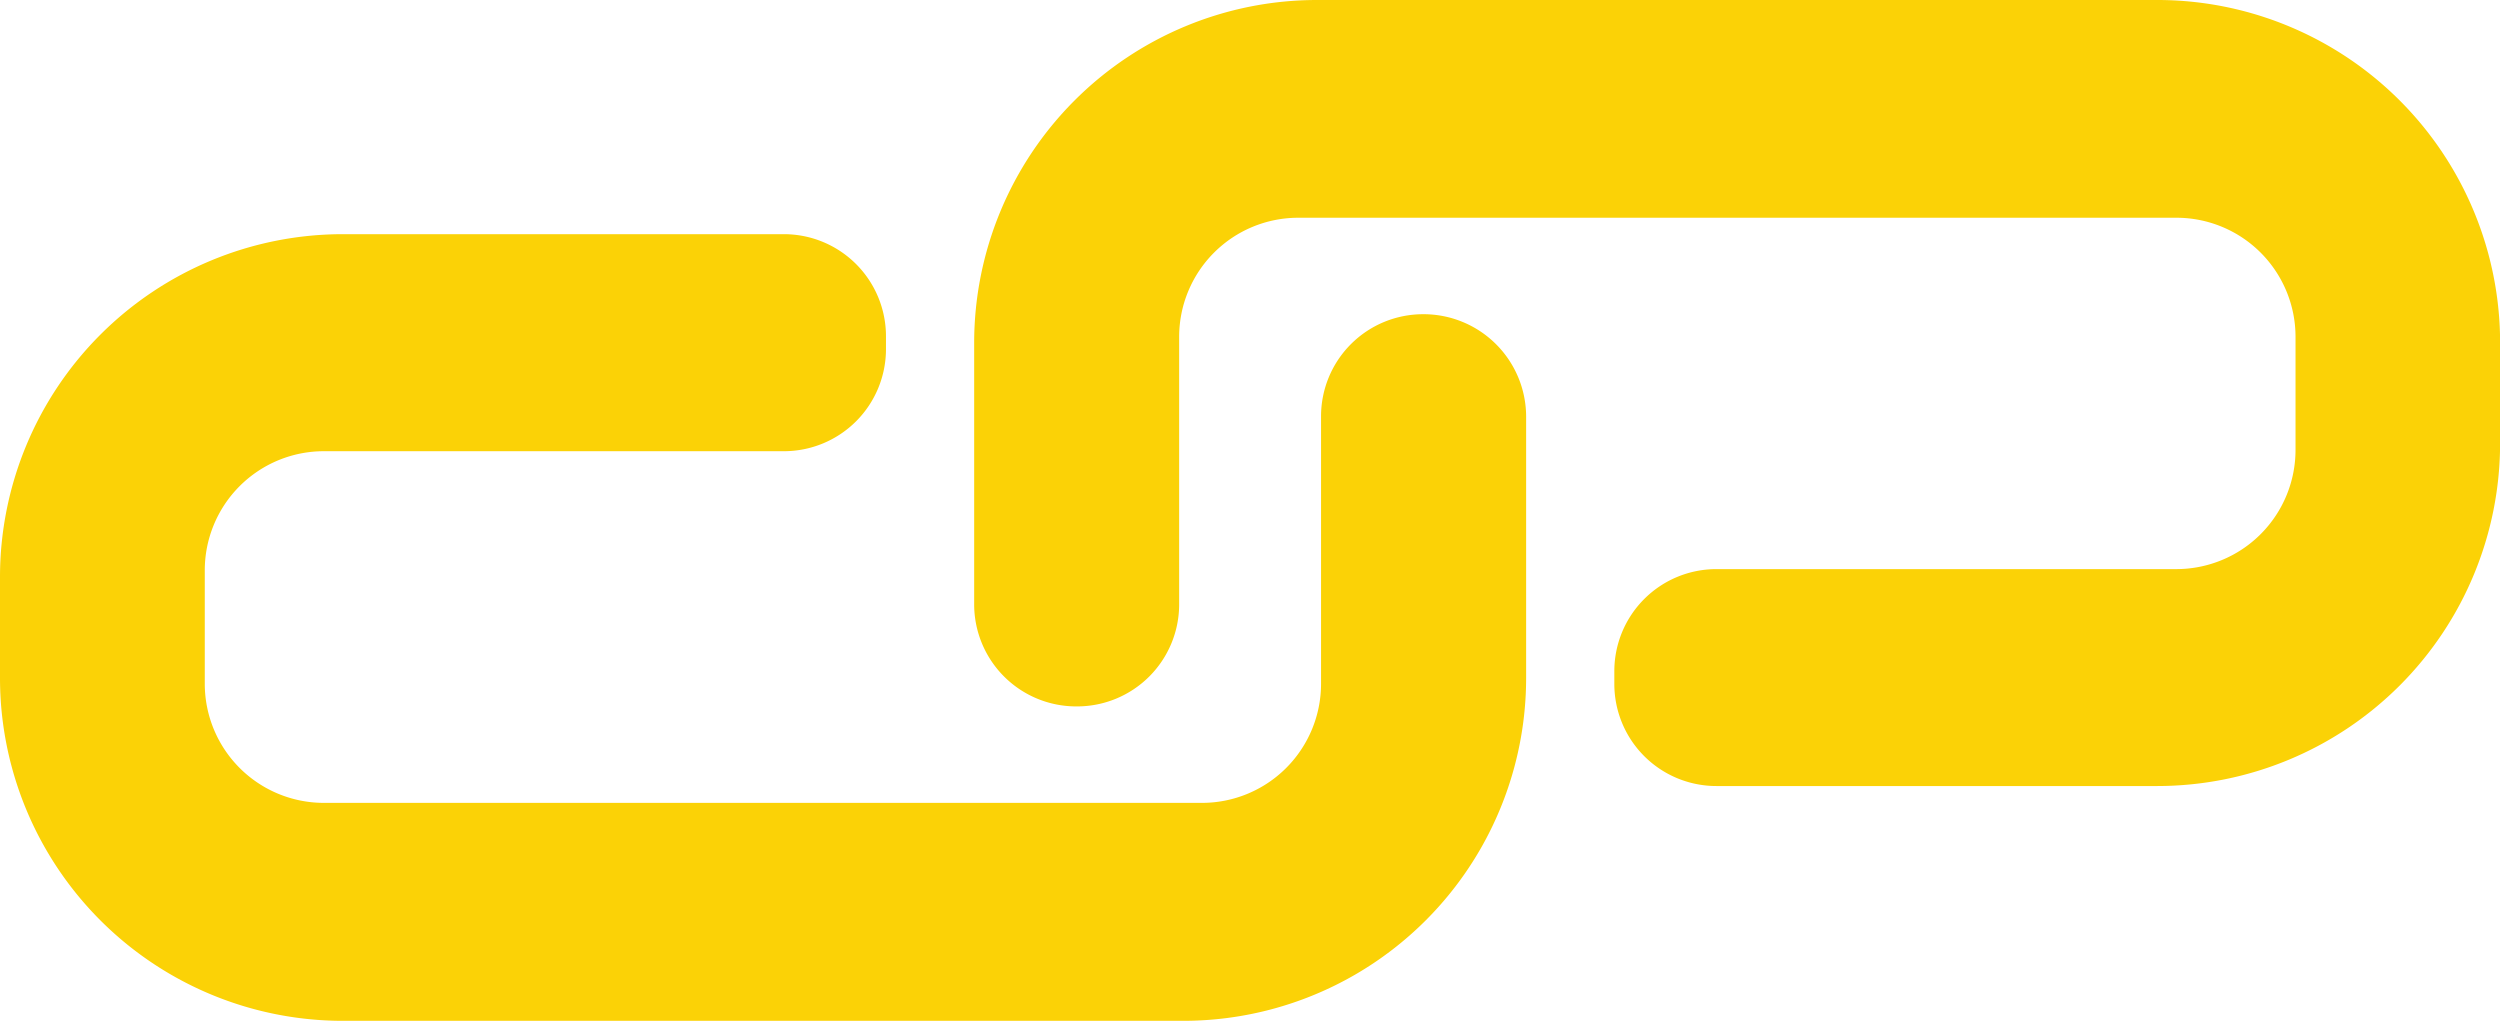
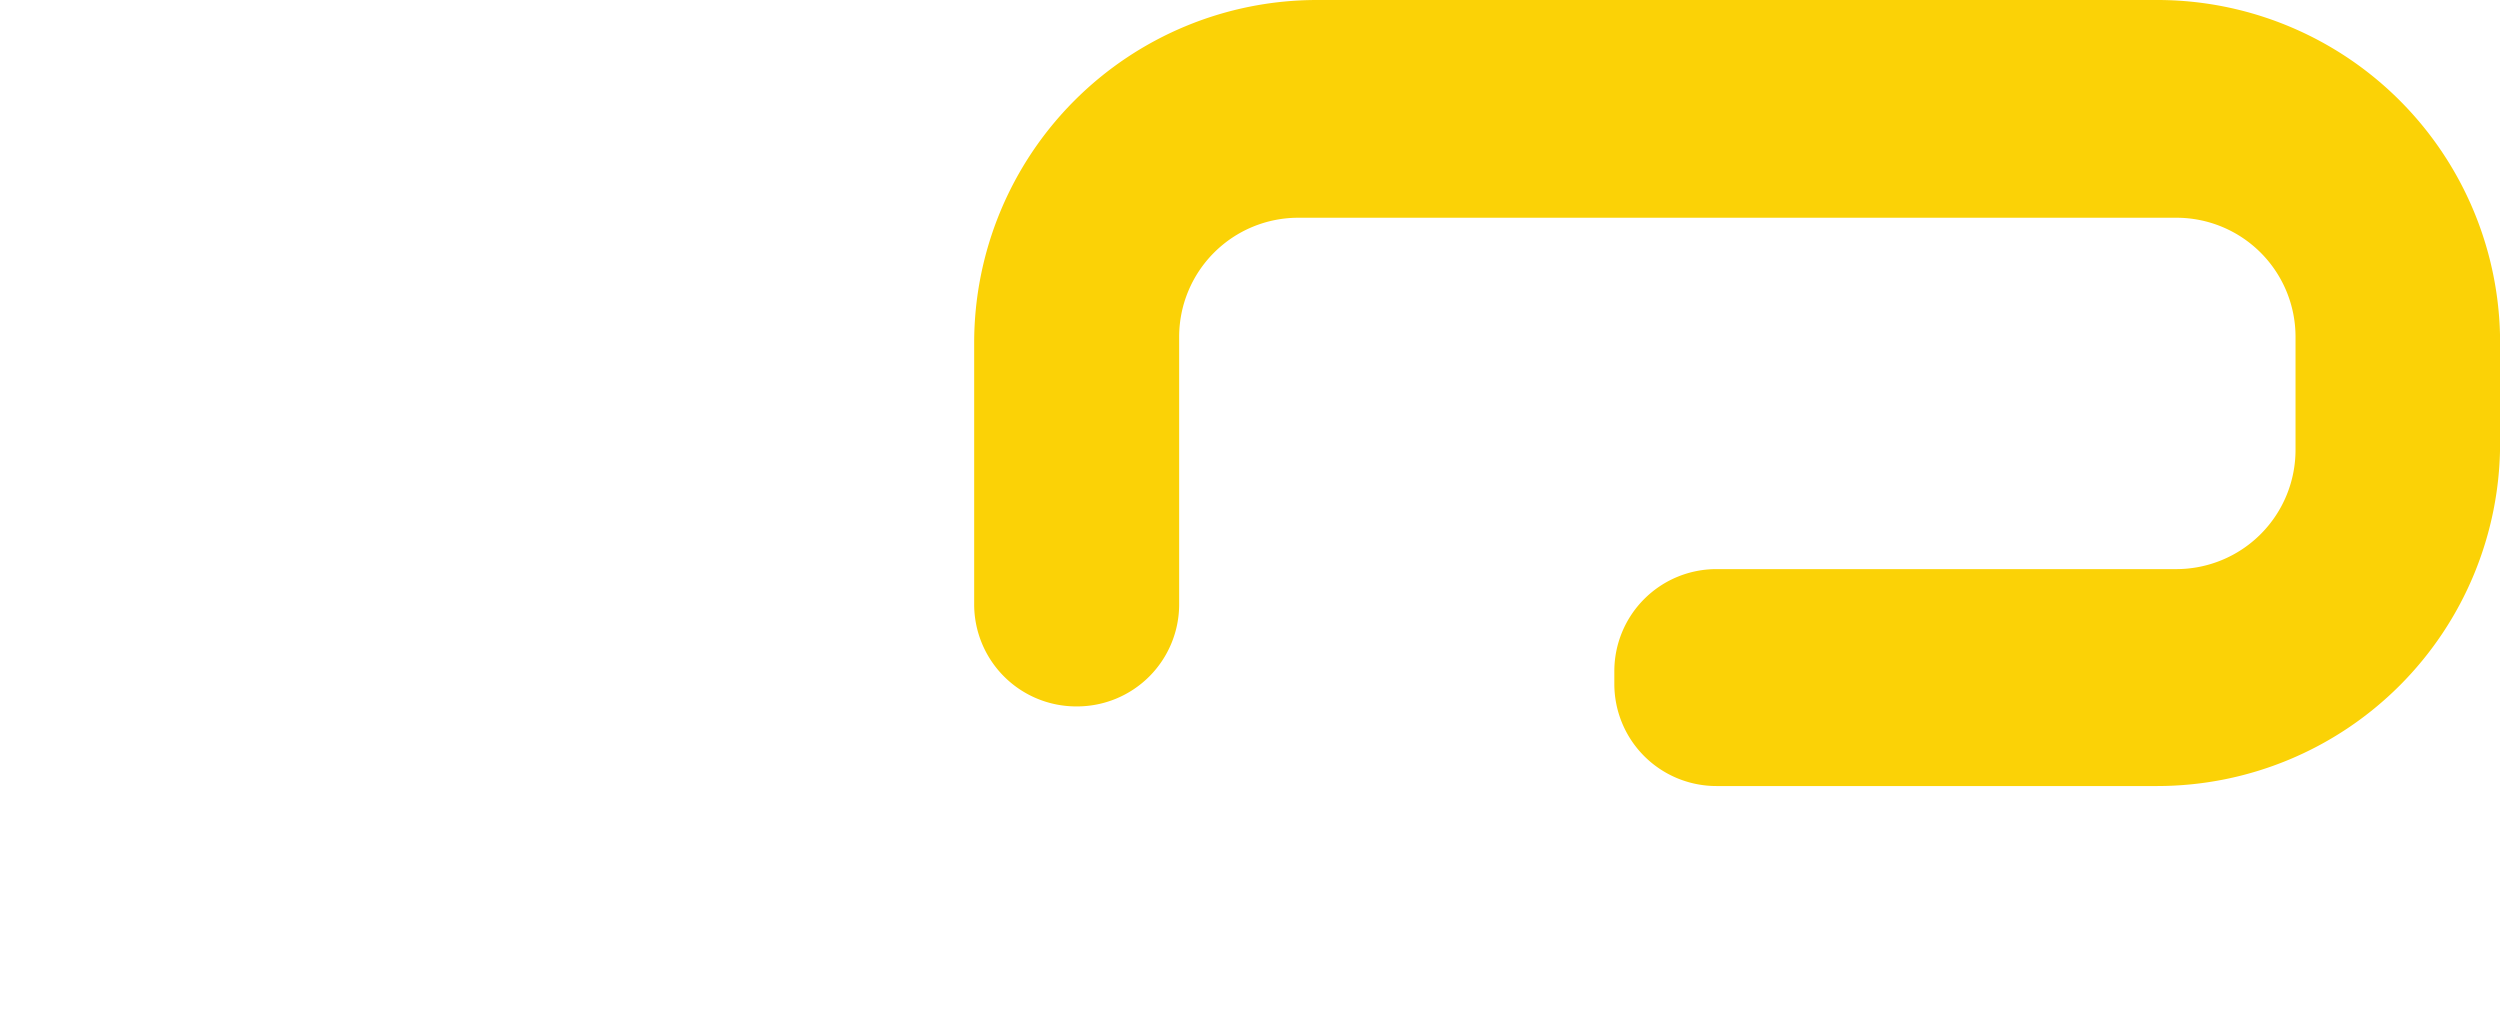
<svg xmlns="http://www.w3.org/2000/svg" fill="#fbd206" height="100" preserveAspectRatio="xMidYMid meet" version="1" viewBox="-0.0 -0.0 244.9 100.0" width="244.9" zoomAndPan="magnify">
  <g data-name="Layer 2">
    <g data-name="Layer 1" id="change1_1">
-       <path d="M149.5,40.78V66.36A33.59,33.59,0,0,1,115.9,100H33.59A33.59,33.59,0,0,1,0,66.36V56.53A33.59,33.59,0,0,1,33.59,22.94h43.2a10,10,0,0,1,10,10V34.2a10,10,0,0,1-10,10H31.73A11.67,11.67,0,0,0,20.06,55.92V67A11.67,11.67,0,0,0,31.73,78.65h86A11.67,11.67,0,0,0,129.41,67V40.78a10,10,0,0,1,10-10h0A10.05,10.05,0,0,1,149.5,40.78Z" />
      <path d="M95.43,59.18V33.59A33.59,33.59,0,0,1,129,0h82.31a33.59,33.59,0,0,1,33.6,33.59v9.83A33.6,33.6,0,0,1,211.33,77H168.14a10,10,0,0,1-10-10V65.75a10,10,0,0,1,10-10h45.05A11.68,11.68,0,0,0,224.87,44V33a11.67,11.67,0,0,0-11.68-11.67h-86A11.67,11.67,0,0,0,115.51,33v26.2a10,10,0,0,1-10,10h0A10,10,0,0,1,95.43,59.18Z" />
    </g>
  </g>
</svg>